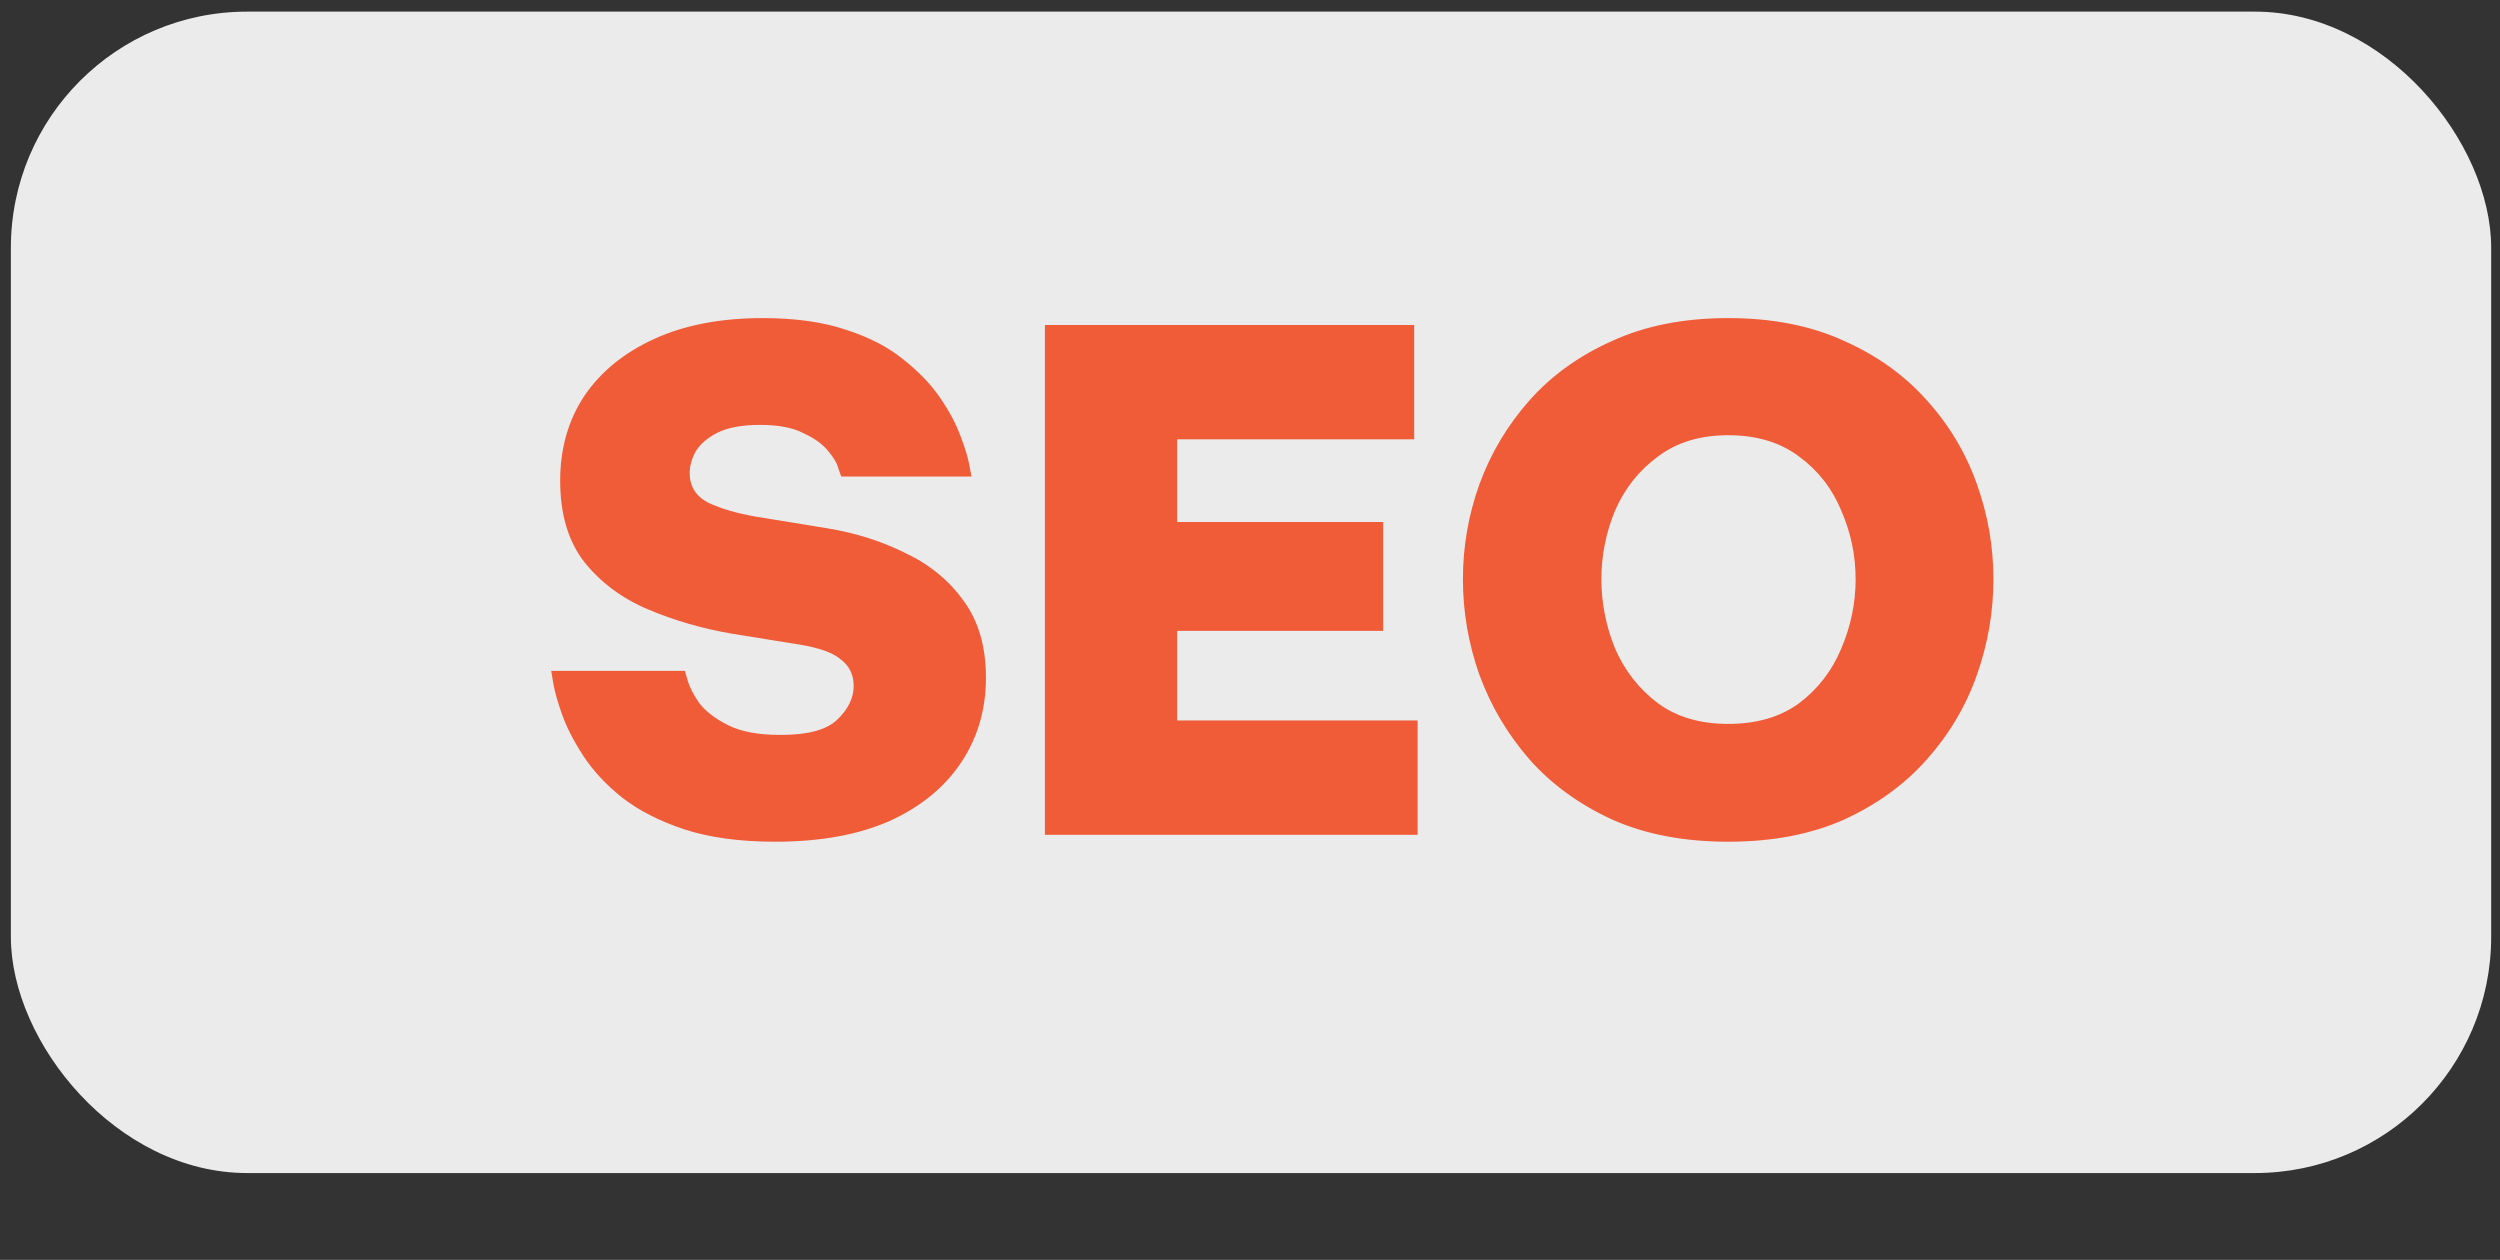
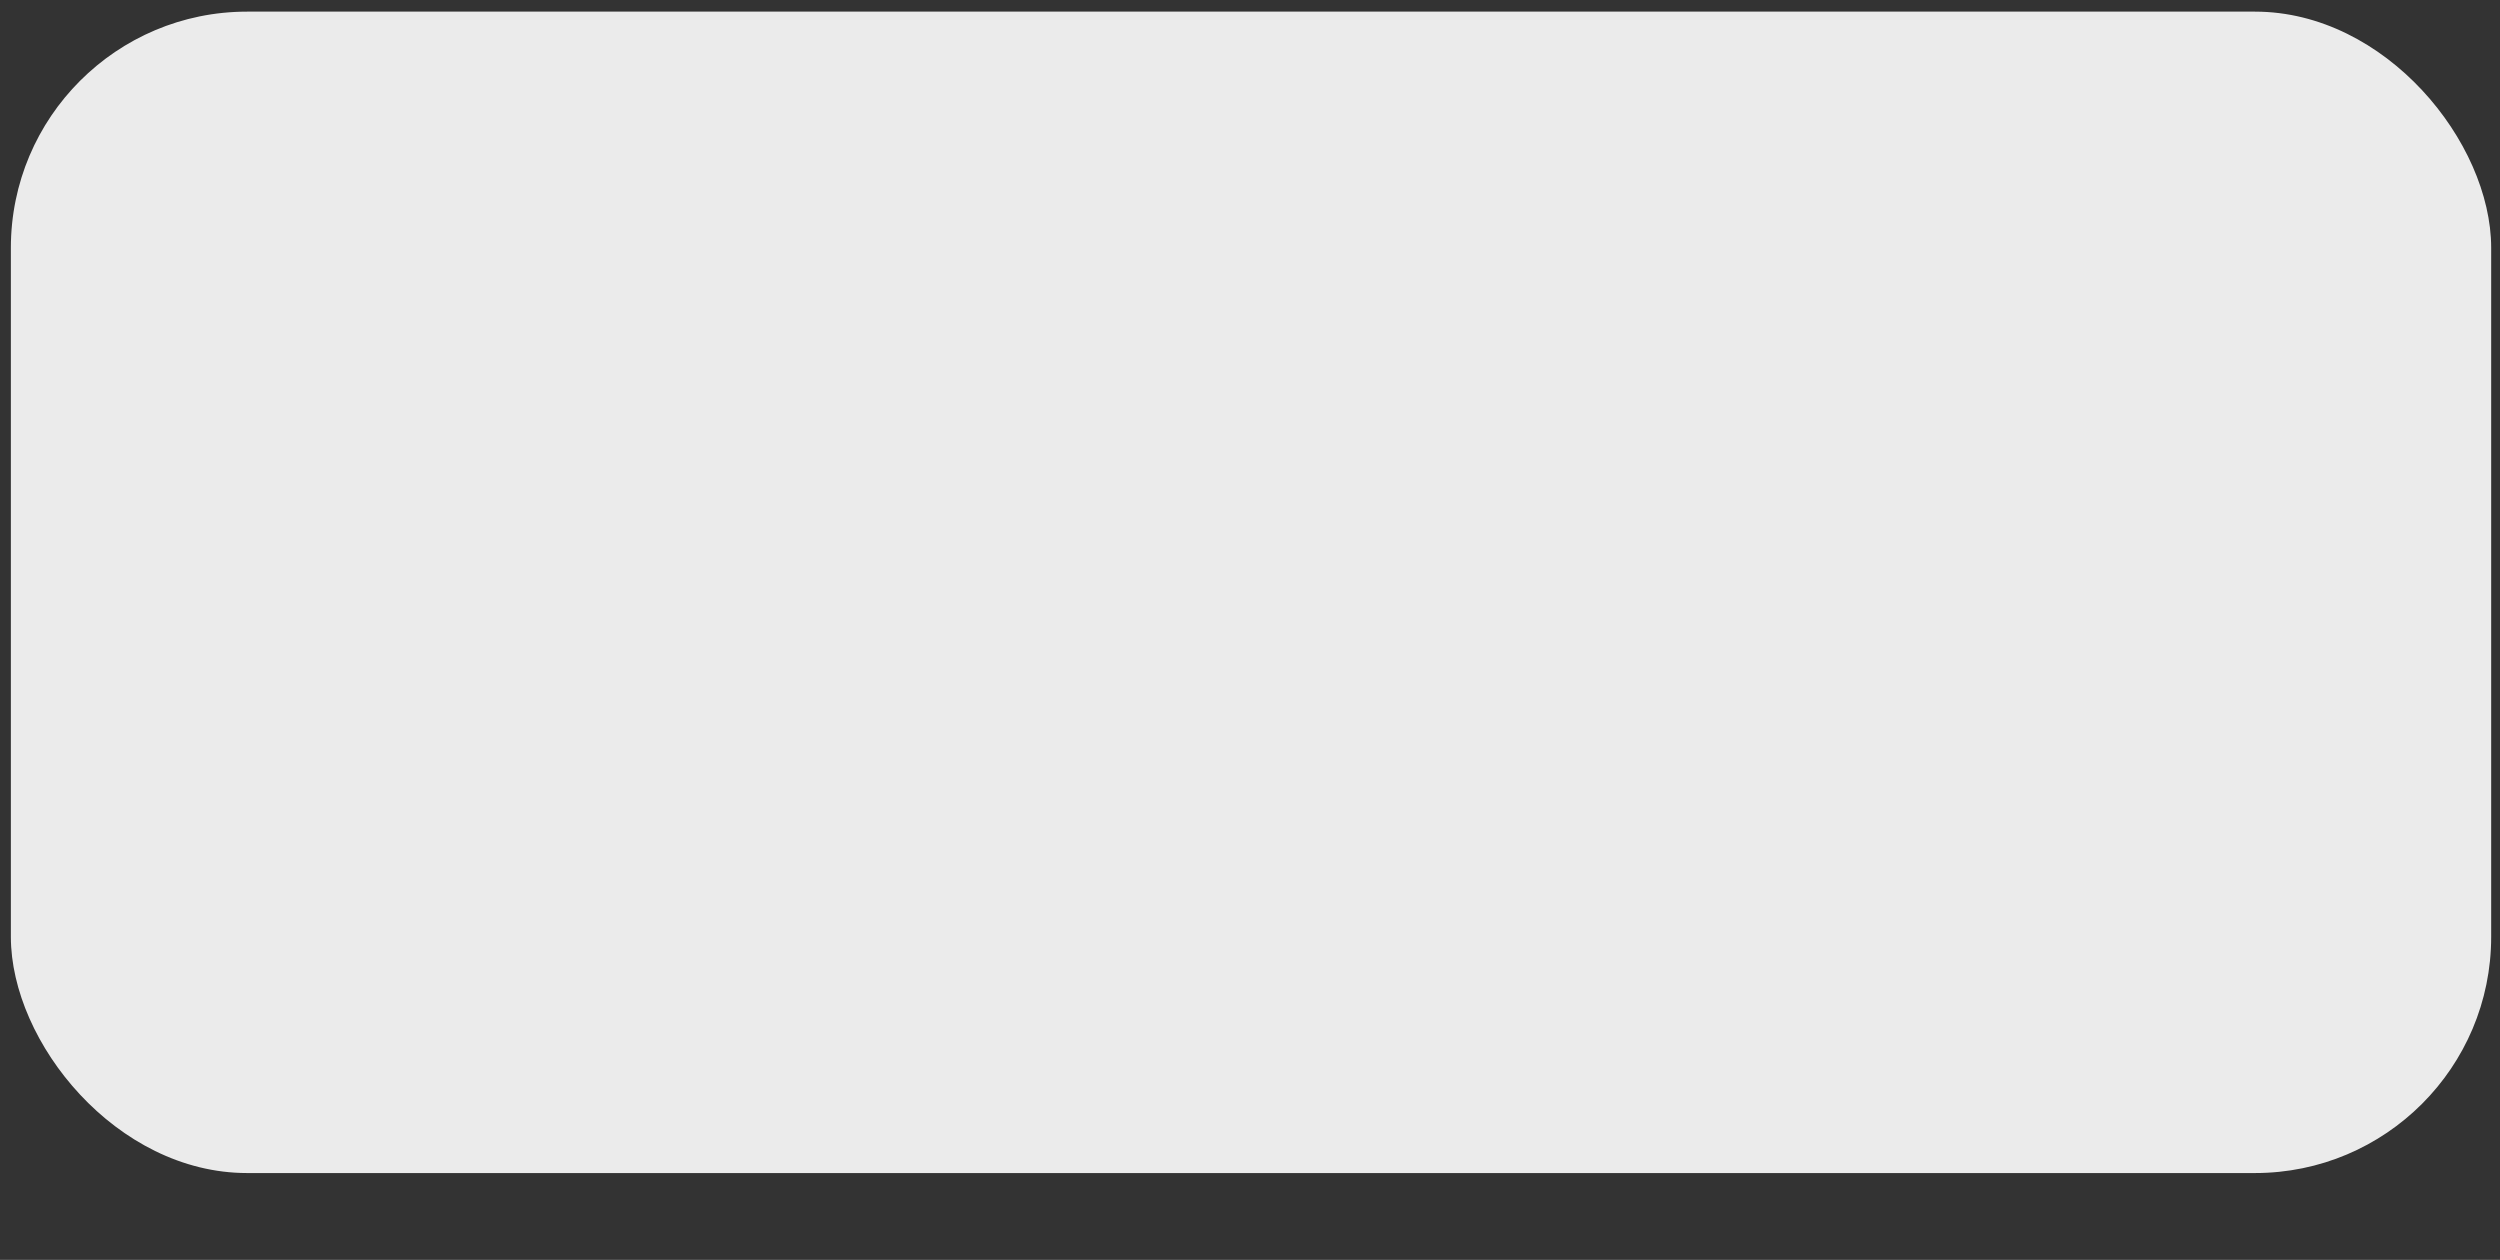
<svg xmlns="http://www.w3.org/2000/svg" width="127" height="64" viewBox="0 0 127 64" fill="none">
  <rect x="0" y="0" width="127" height="64" fill="#333333" stroke="none" />
  <rect x="0.552" y="0.591" width="126" height="59" rx="12" fill="#EBEBEB" />
-   <path d="M39.377 42.759C37.581 42.759 36.041 42.549 34.757 42.129C33.497 41.709 32.447 41.172 31.607 40.519C30.791 39.866 30.137 39.166 29.647 38.419C29.157 37.672 28.796 36.972 28.562 36.319C28.329 35.666 28.177 35.129 28.107 34.709C28.037 34.289 28.002 34.079 28.002 34.079H34.792C34.792 34.079 34.839 34.242 34.932 34.569C35.026 34.896 35.224 35.281 35.527 35.724C35.854 36.144 36.344 36.517 36.997 36.844C37.651 37.171 38.537 37.334 39.657 37.334C41.034 37.334 41.99 37.078 42.527 36.564C43.087 36.028 43.367 35.456 43.367 34.849C43.367 34.289 43.157 33.846 42.737 33.519C42.34 33.169 41.641 32.913 40.637 32.749L37.172 32.189C35.679 31.933 34.267 31.524 32.937 30.964C31.607 30.404 30.522 29.599 29.682 28.549C28.866 27.499 28.457 26.122 28.457 24.419C28.457 22.786 28.866 21.351 29.682 20.114C30.522 18.878 31.712 17.909 33.252 17.209C34.792 16.509 36.624 16.159 38.747 16.159C40.404 16.159 41.816 16.358 42.982 16.754C44.149 17.128 45.117 17.629 45.887 18.259C46.657 18.866 47.276 19.508 47.742 20.184C48.209 20.861 48.559 21.514 48.792 22.144C49.026 22.751 49.177 23.253 49.247 23.649C49.317 24.023 49.352 24.209 49.352 24.209H42.737C42.737 24.209 42.691 24.081 42.597 23.824C42.527 23.544 42.352 23.241 42.072 22.914C41.792 22.564 41.372 22.261 40.812 22.004C40.276 21.724 39.541 21.584 38.607 21.584C37.721 21.584 37.009 21.712 36.472 21.969C35.959 22.226 35.586 22.541 35.352 22.914C35.142 23.288 35.037 23.661 35.037 24.034C35.037 24.711 35.352 25.212 35.982 25.539C36.636 25.843 37.429 26.076 38.362 26.239L42.002 26.834C43.449 27.067 44.779 27.488 45.992 28.094C47.229 28.677 48.221 29.494 48.967 30.544C49.714 31.571 50.087 32.866 50.087 34.429C50.087 36.039 49.667 37.474 48.827 38.734C47.987 39.994 46.774 40.986 45.187 41.709C43.6 42.409 41.664 42.759 39.377 42.759ZM53.081 42.409V16.509H71.841V22.319H59.8V26.519H70.266V32.049H59.8V36.599H72.016V42.409H53.081ZM87.791 42.759C85.551 42.759 83.591 42.386 81.911 41.639C80.231 40.869 78.831 39.854 77.711 38.594C76.591 37.311 75.739 35.876 75.156 34.289C74.596 32.703 74.316 31.081 74.316 29.424C74.316 27.767 74.596 26.157 75.156 24.594C75.739 23.008 76.591 21.584 77.711 20.324C78.831 19.064 80.231 18.061 81.911 17.314C83.591 16.544 85.551 16.159 87.791 16.159C90.031 16.159 91.991 16.544 93.671 17.314C95.351 18.061 96.751 19.064 97.871 20.324C99.014 21.584 99.866 23.008 100.426 24.594C100.986 26.157 101.266 27.767 101.266 29.424C101.266 31.081 100.986 32.703 100.426 34.289C99.866 35.876 99.014 37.311 97.871 38.594C96.751 39.854 95.351 40.869 93.671 41.639C91.991 42.386 90.031 42.759 87.791 42.759ZM87.791 36.774C89.237 36.774 90.439 36.424 91.396 35.724C92.352 35.001 93.064 34.079 93.531 32.959C94.021 31.816 94.266 30.637 94.266 29.424C94.266 28.211 94.021 27.044 93.531 25.924C93.064 24.804 92.352 23.894 91.396 23.194C90.439 22.471 89.237 22.109 87.791 22.109C86.367 22.109 85.177 22.471 84.221 23.194C83.264 23.894 82.541 24.804 82.051 25.924C81.584 27.044 81.351 28.211 81.351 29.424C81.351 30.637 81.584 31.816 82.051 32.959C82.541 34.079 83.264 35.001 84.221 35.724C85.177 36.424 86.367 36.774 87.791 36.774Z" fill="#F05B38" />
</svg>